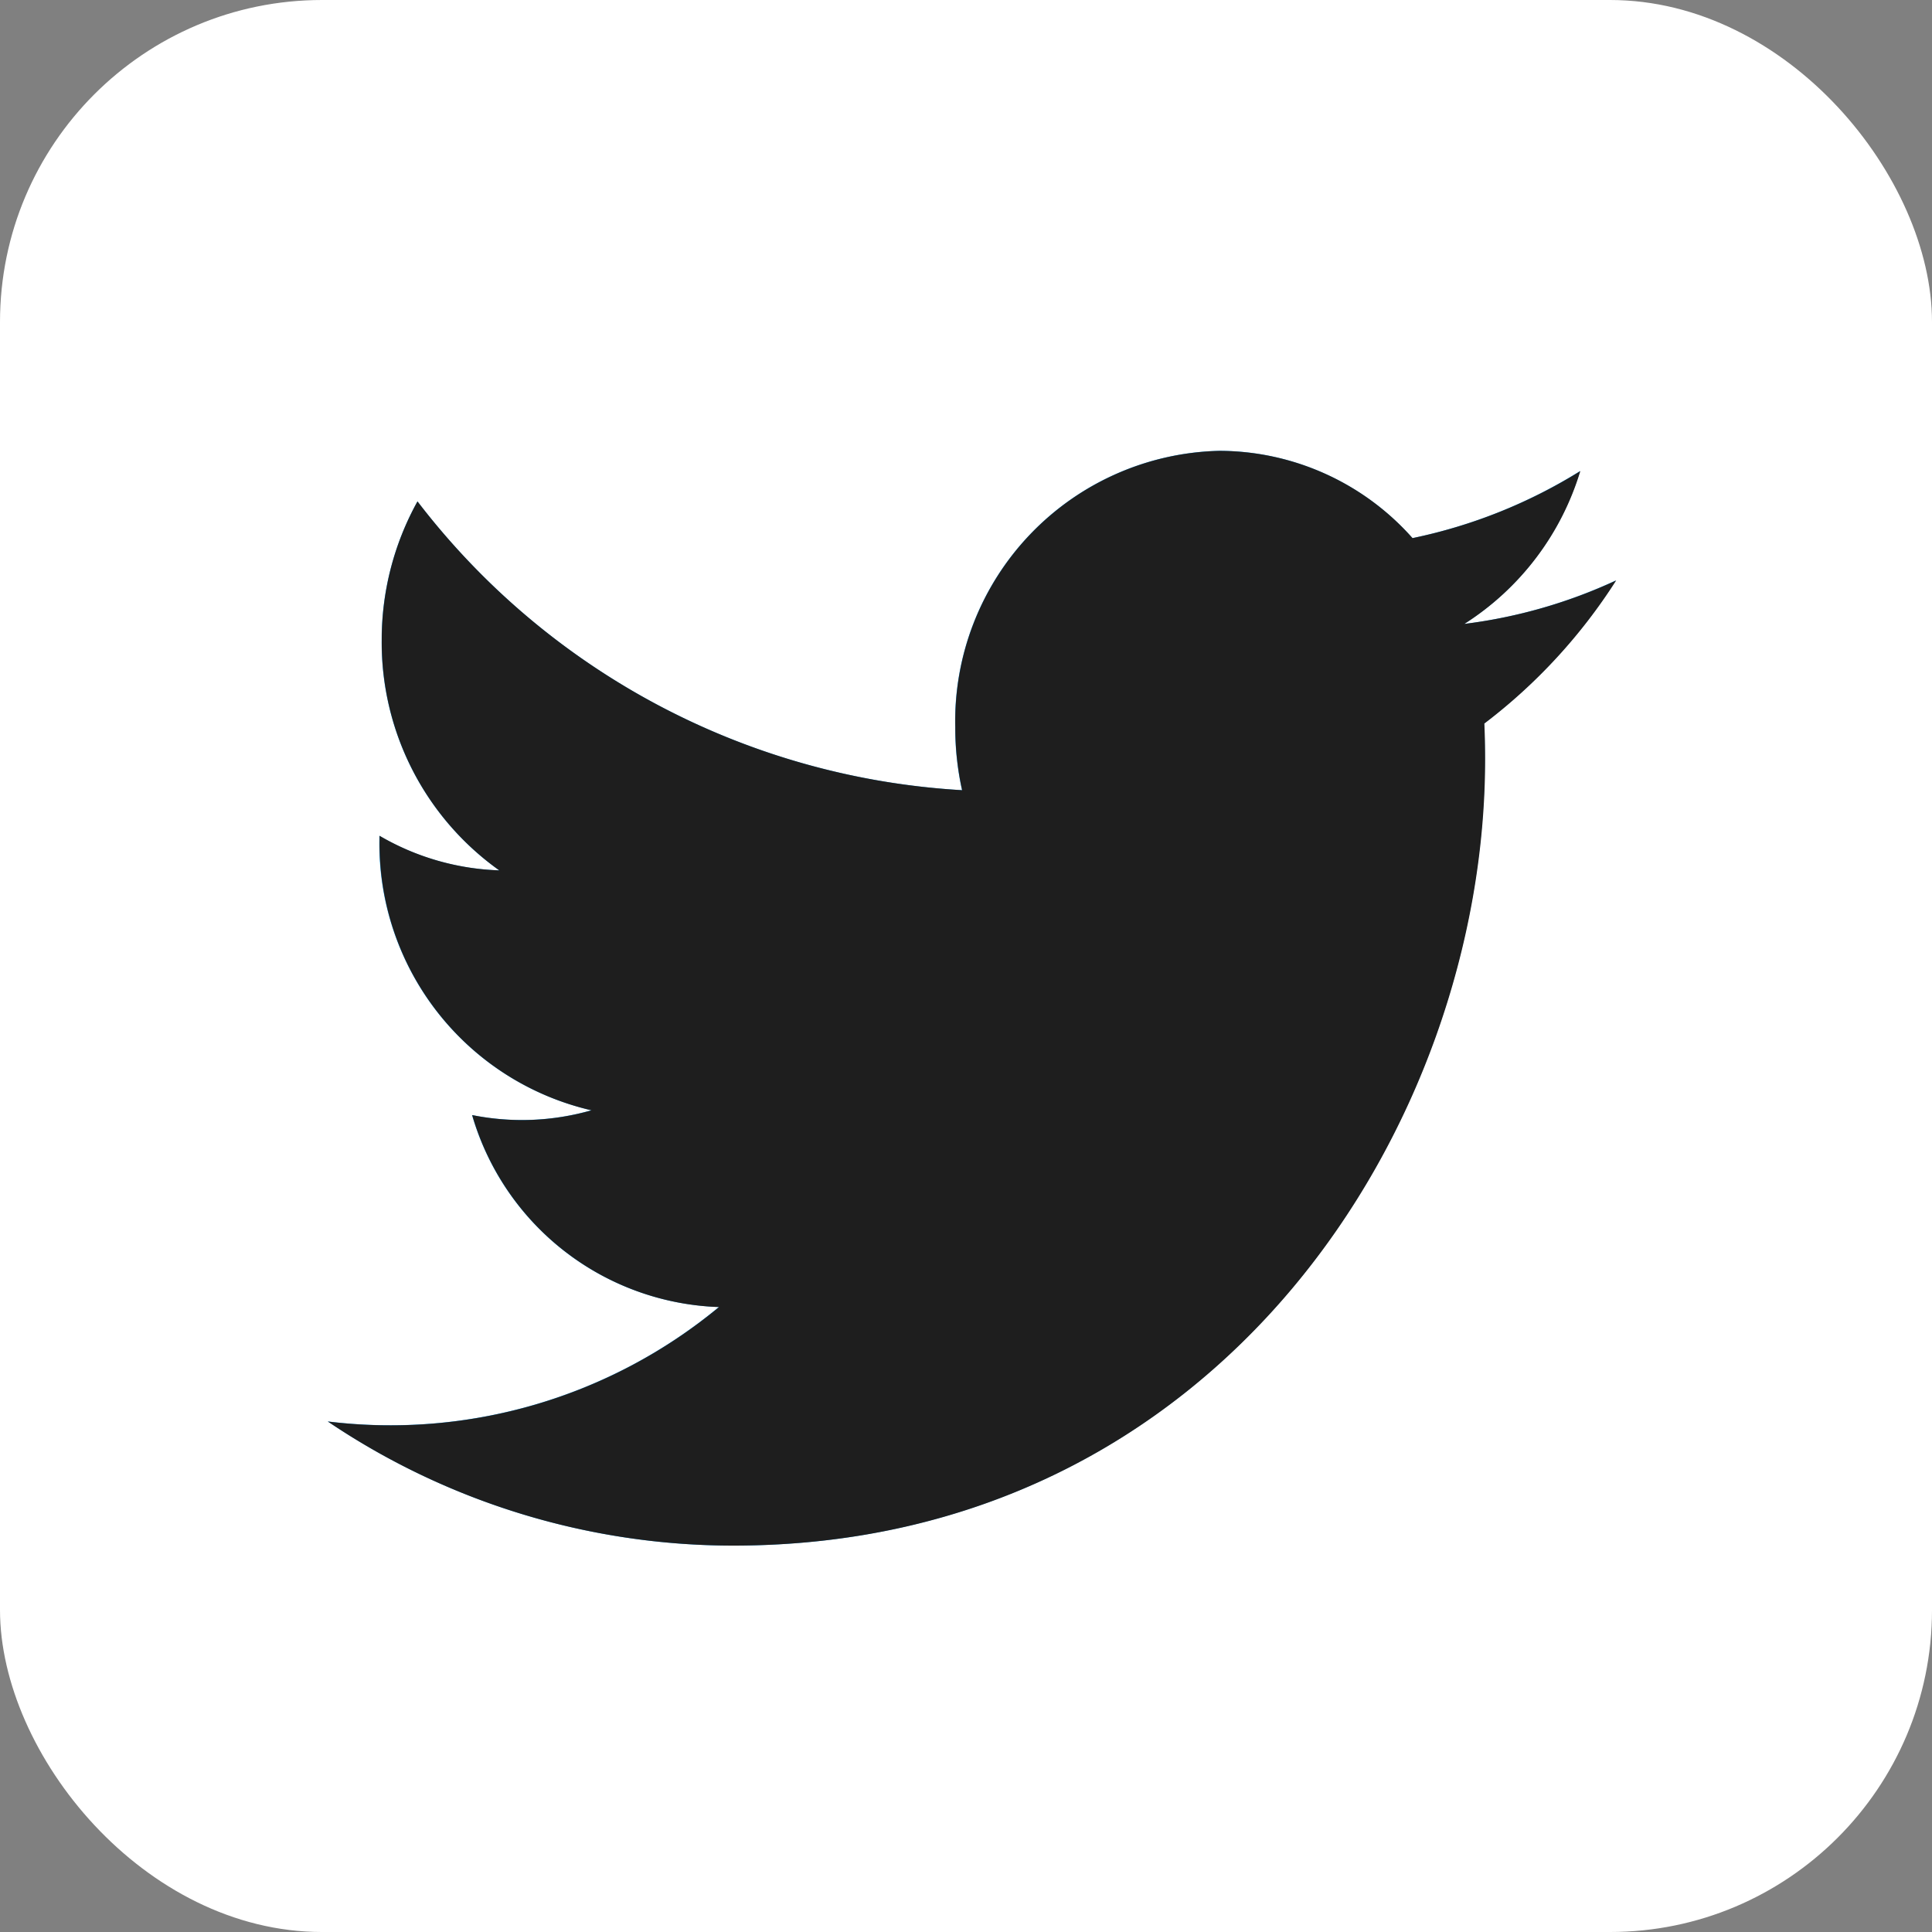
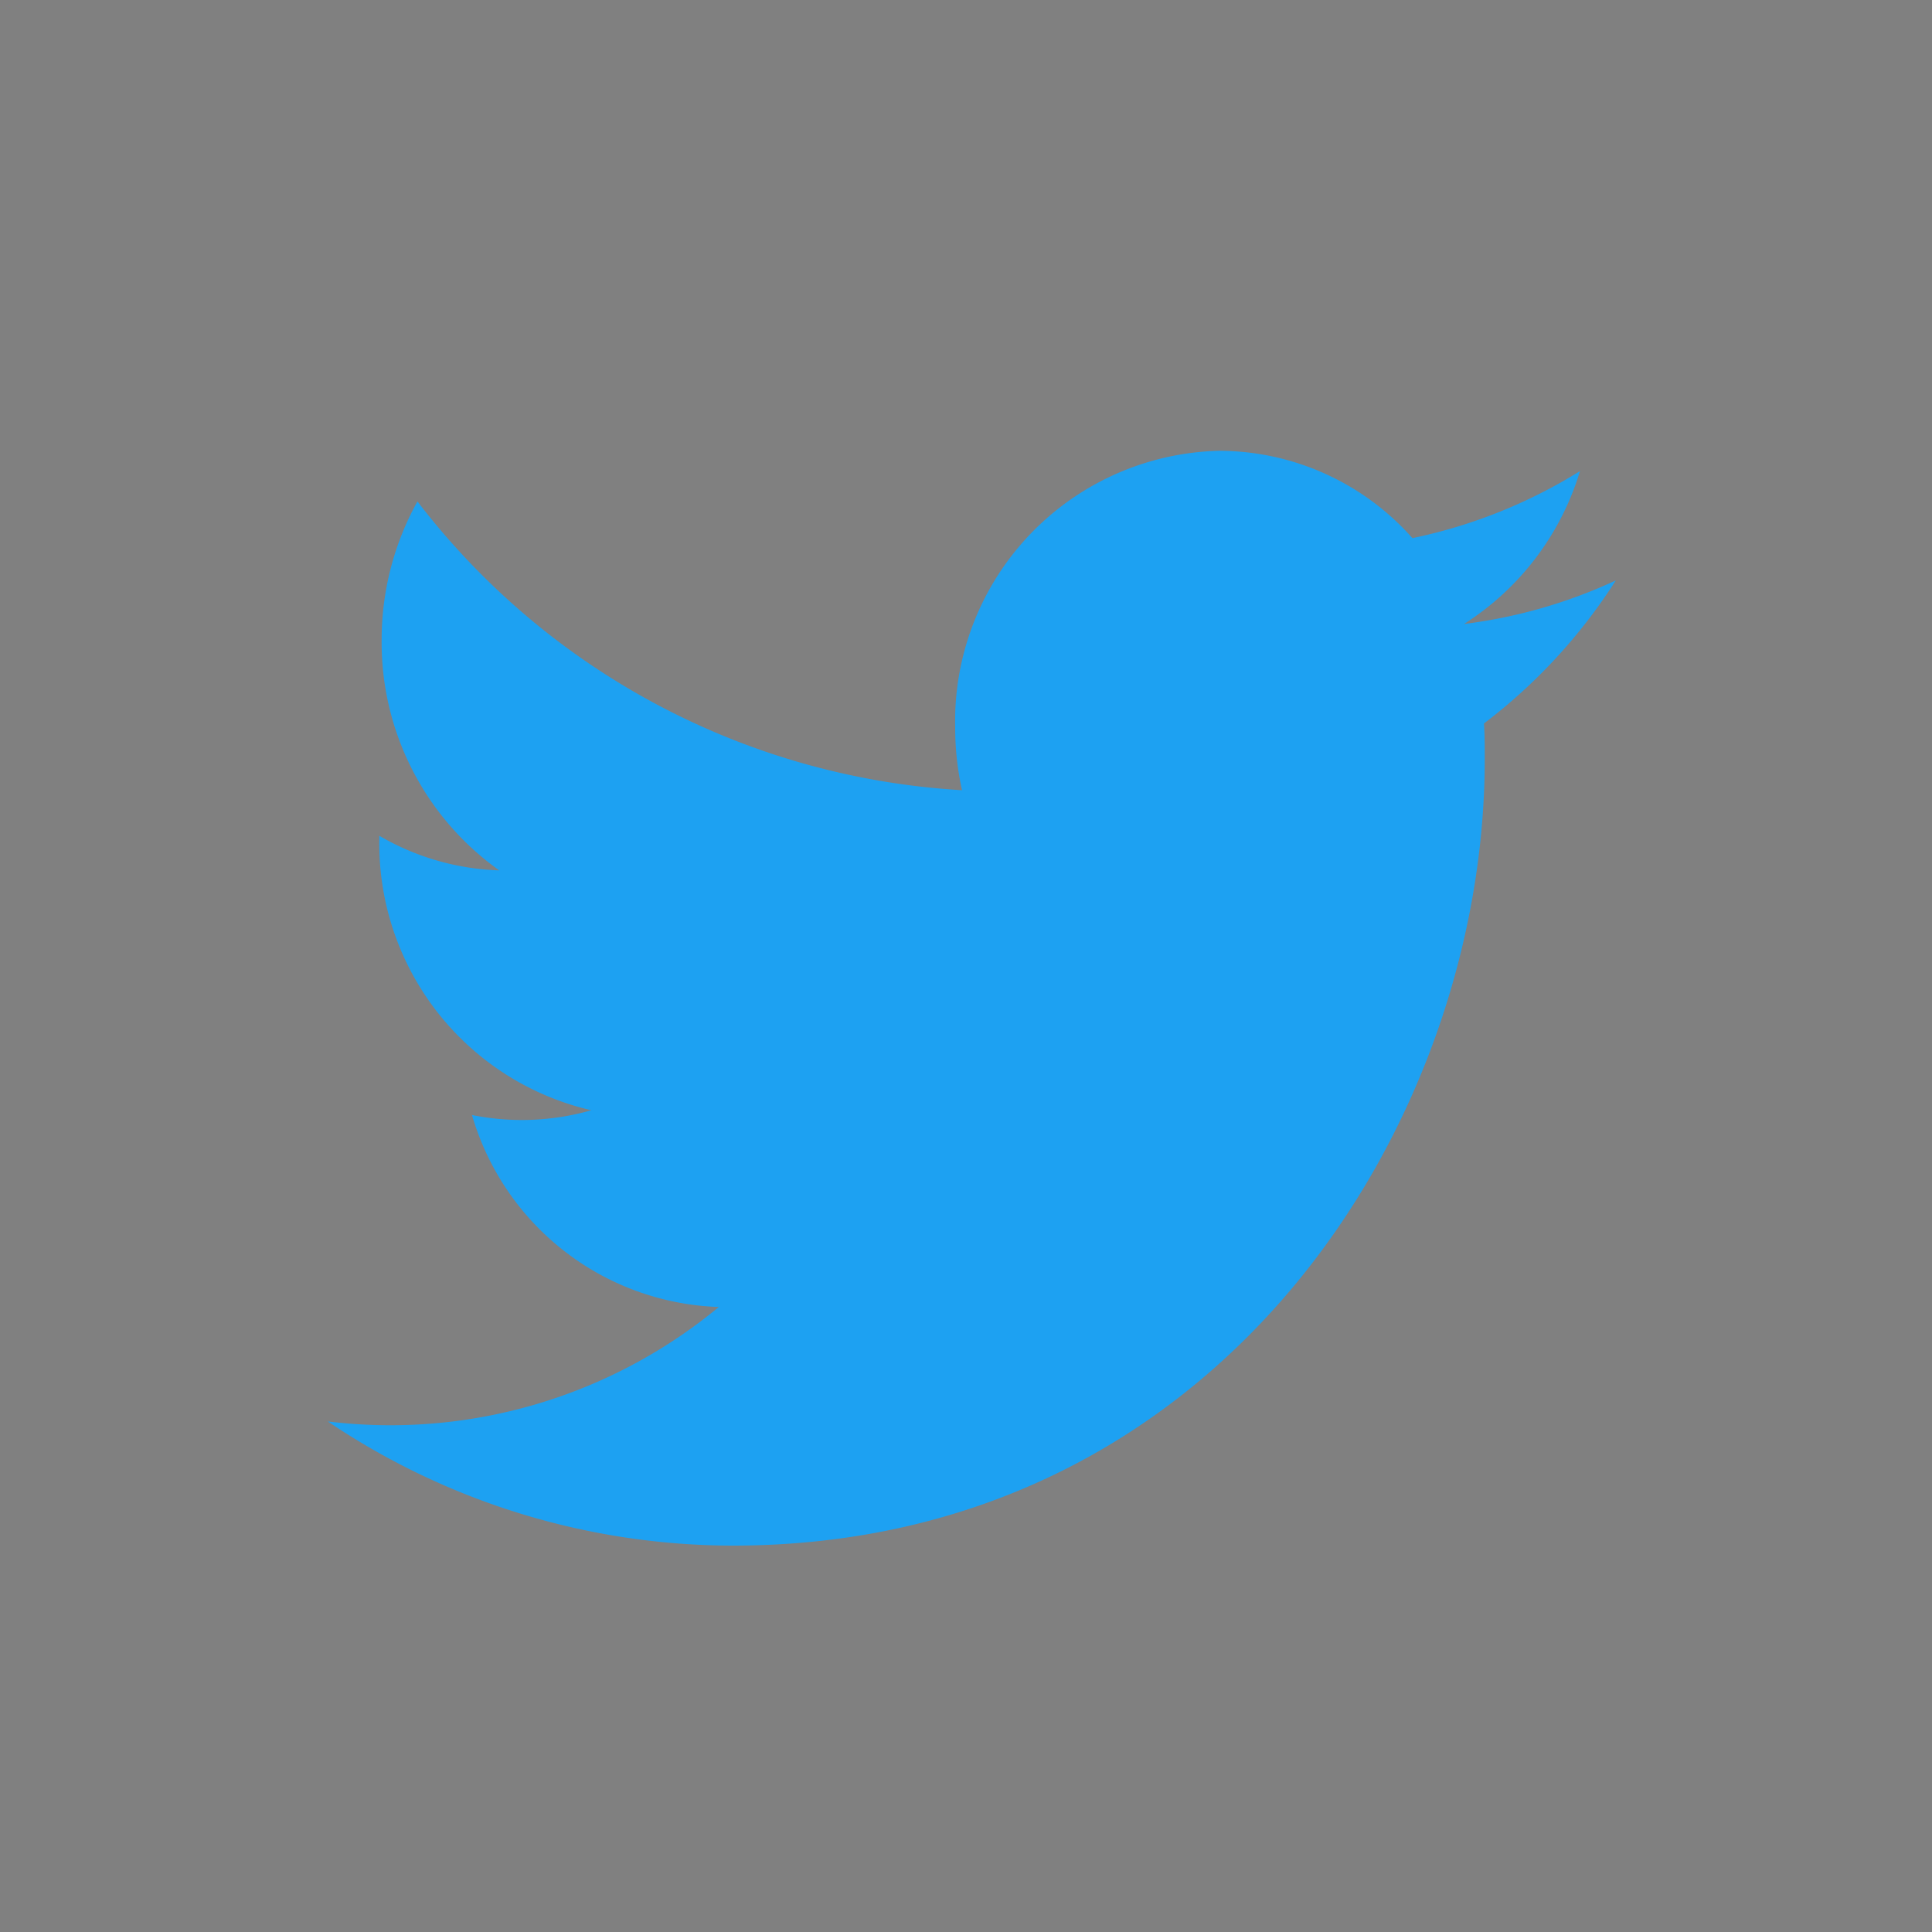
<svg xmlns="http://www.w3.org/2000/svg" width="30" height="30" viewBox="0 0 30 30">
  <rect x="0" y="0" width="30" height="30" fill="#808080" stroke="none" />
  <g id="Twitter_Share" data-name="Twitter Share" transform="translate(-708.91 -1988)">
-     <rect id="Rectangle_24" data-name="Rectangle 24" width="30" height="30" rx="5" transform="translate(708.91 1988)" fill="#fff" />
    <g id="Vector_Smart_Object" data-name="Vector Smart Object">
      <g id="Vector_Smart_Object-2" data-name="Vector Smart Object" transform="translate(708 1986.766)">
        <path id="Path_162" data-name="Path 162" d="M12.29,25.234c7.548,0,11.675-6.54,11.675-12.211,0-.186,0-.371-.012-.555A8.572,8.572,0,0,0,26,10.247a7.912,7.912,0,0,1-2.356.676,4.277,4.277,0,0,0,1.8-2.374A8.008,8.008,0,0,1,22.842,9.59a4.018,4.018,0,0,0-3-1.356,4.2,4.2,0,0,0-4.1,4.291,4.477,4.477,0,0,0,.106.979A11.489,11.489,0,0,1,7.392,9.02a4.428,4.428,0,0,0-.556,2.157,4.343,4.343,0,0,0,1.826,3.572A3.938,3.938,0,0,1,6.8,14.212c0,.018,0,.036,0,.055a4.25,4.25,0,0,0,3.292,4.207,3.923,3.923,0,0,1-1.853.074,4.136,4.136,0,0,0,3.833,2.981A8,8,0,0,1,6,23.306a11.25,11.25,0,0,0,6.29,1.928" fill="#1da1f2" />
      </g>
-       <path id="Color_Overlay" data-name="Color Overlay" d="M714,2010.073a8,8,0,0,0,6.075-1.777,4.138,4.138,0,0,1-3.833-2.981,3.92,3.92,0,0,0,1.853-.074,4.249,4.249,0,0,1-3.291-4.208v-.055a3.938,3.938,0,0,0,1.859.537,4.343,4.343,0,0,1-1.825-3.573,4.424,4.424,0,0,1,.555-2.156,11.487,11.487,0,0,0,8.457,4.484,4.484,4.484,0,0,1-.106-.978,4.2,4.2,0,0,1,4.1-4.291,4.017,4.017,0,0,1,3,1.355,8.005,8.005,0,0,0,2.605-1.041,4.279,4.279,0,0,1-1.8,2.373,7.921,7.921,0,0,0,2.357-.675,8.586,8.586,0,0,1-2.047,2.222c.008.184.012.369.012.554,0,5.671-4.127,12.211-11.675,12.211A11.255,11.255,0,0,1,714,2010.073Z" fill="#1e1e1e" />
    </g>
  </g>
</svg>